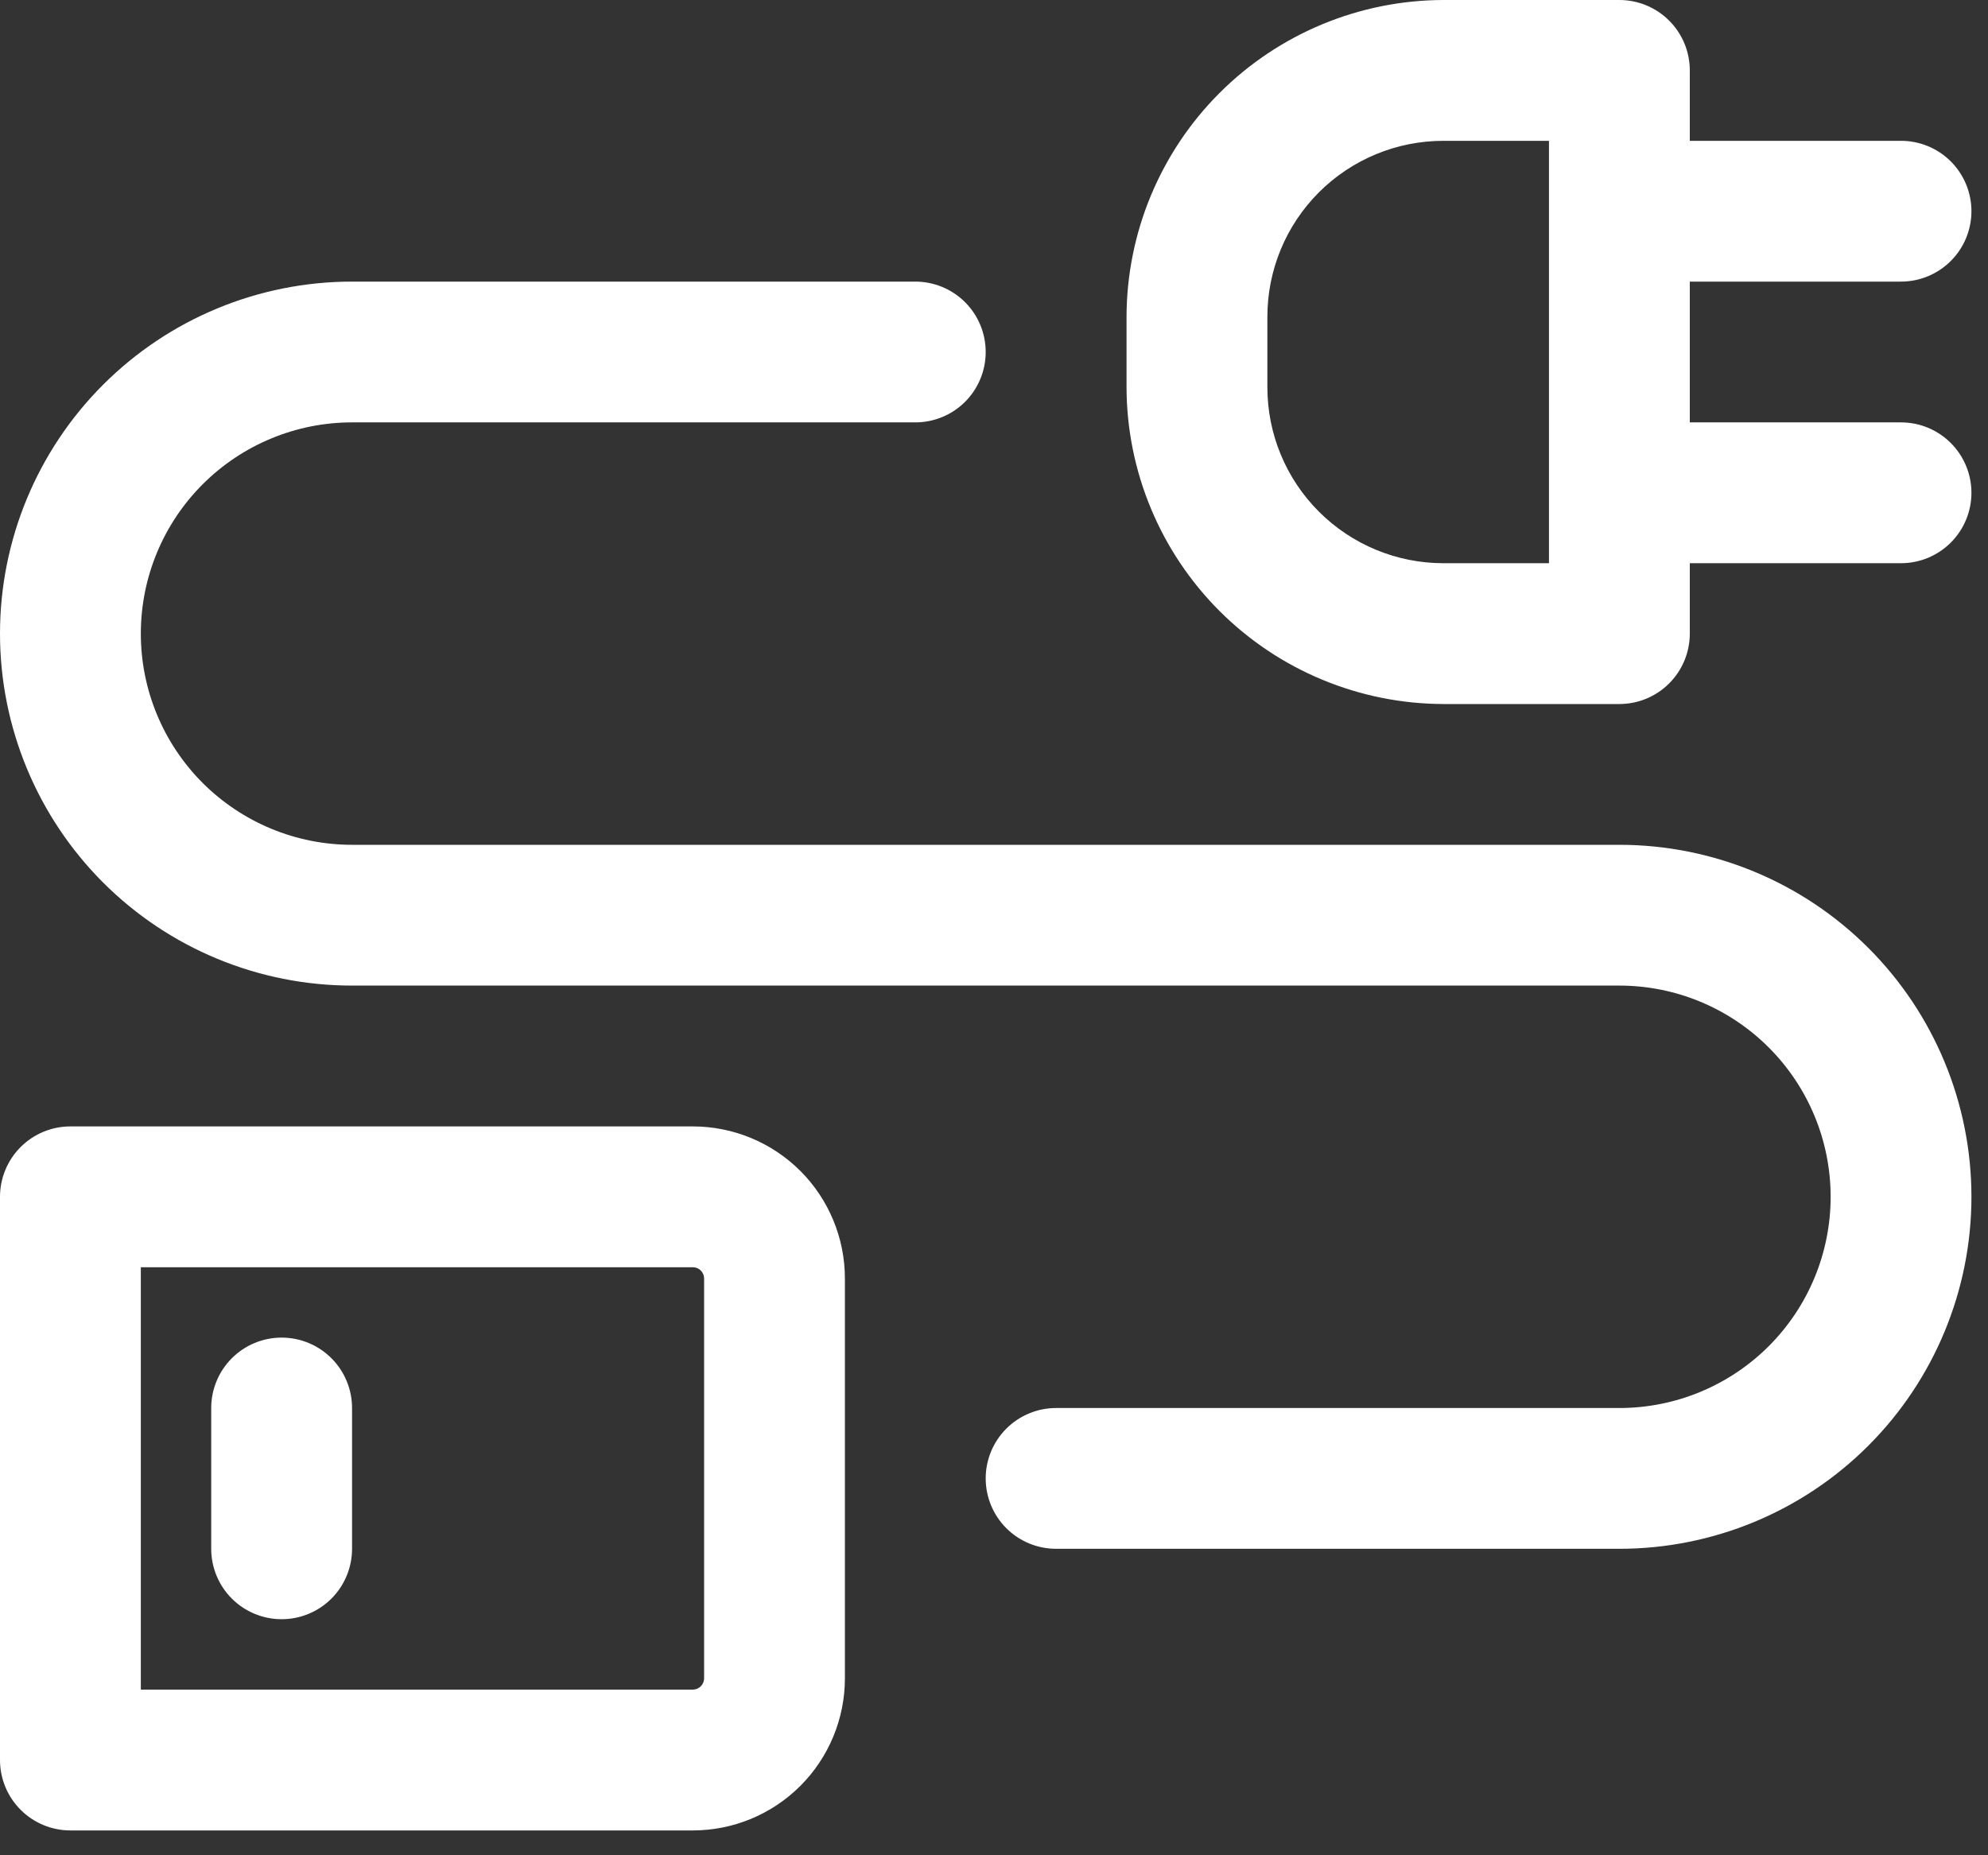
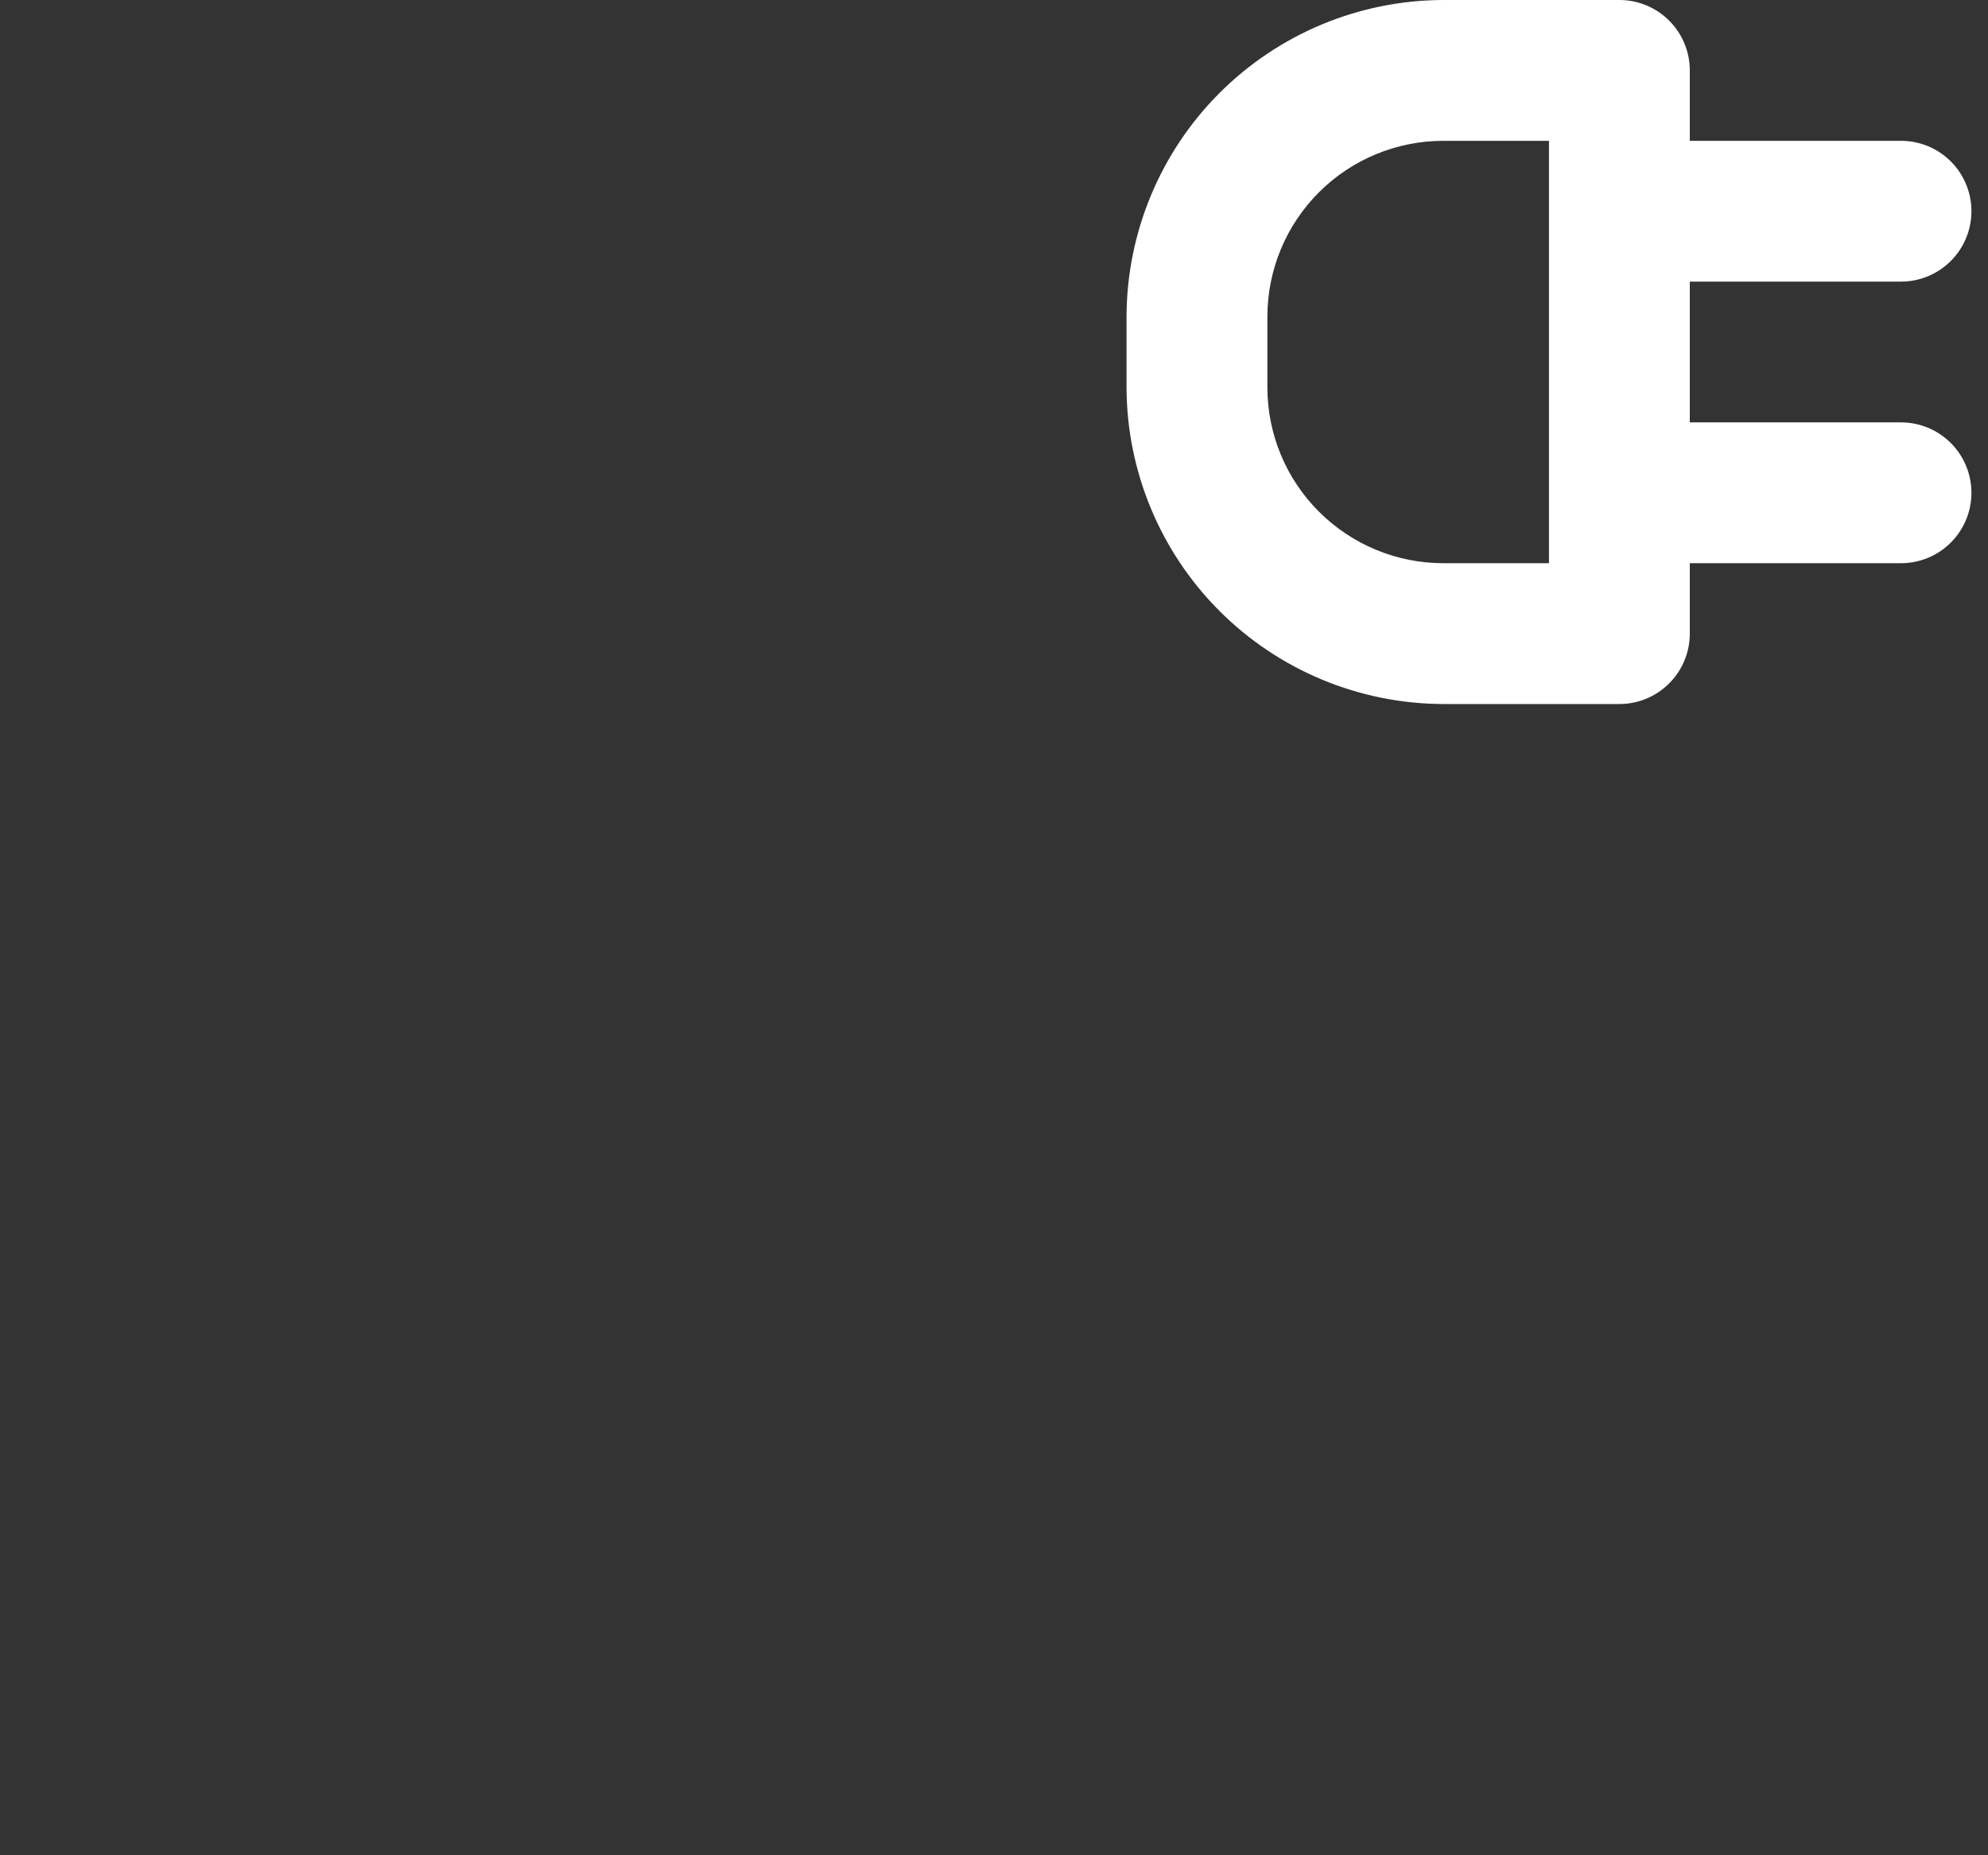
<svg xmlns="http://www.w3.org/2000/svg" width="45" height="42" viewBox="0 0 45 42" fill="none">
  <rect x="0" y="0" width="45" height="42" fill="#333333" stroke="none" />
-   <path d="M15.682 25.5H1.594C1.171 25.5 0.766 25.668 0.467 25.967C0.168 26.266 0 26.671 0 27.094V39.844C0 40.266 0.168 40.672 0.467 40.971C0.766 41.27 1.171 41.438 1.594 41.438H15.682C16.596 41.438 17.471 41.075 18.117 40.429C18.762 39.784 19.125 38.908 19.125 37.995V28.942C19.125 28.029 18.762 27.154 18.117 26.508C17.471 25.863 16.596 25.5 15.682 25.5ZM15.938 37.995C15.938 38.063 15.911 38.127 15.863 38.175C15.815 38.223 15.75 38.25 15.682 38.25H3.188V28.688H15.682C15.75 28.688 15.815 28.714 15.863 28.762C15.911 28.81 15.938 28.875 15.938 28.942V37.995Z" fill="white" />
-   <path d="M36.656 19.125H7.969C6.701 19.125 5.485 18.621 4.588 17.725C3.691 16.828 3.188 15.612 3.188 14.344C3.188 13.076 3.691 11.86 4.588 10.963C5.485 10.066 6.701 9.562 7.969 9.562H20.719C21.141 9.562 21.547 9.395 21.846 9.096C22.145 8.797 22.312 8.391 22.312 7.969C22.312 7.546 22.145 7.141 21.846 6.842C21.547 6.543 21.141 6.375 20.719 6.375H7.969C5.855 6.375 3.828 7.215 2.334 8.709C0.84 10.203 0 12.23 0 14.344C0 16.457 0.84 18.484 2.334 19.979C3.828 21.473 5.855 22.312 7.969 22.312H36.656C37.924 22.312 39.14 22.816 40.037 23.713C40.934 24.61 41.438 25.826 41.438 27.094C41.438 28.362 40.934 29.578 40.037 30.475C39.14 31.371 37.924 31.875 36.656 31.875H23.906C23.484 31.875 23.078 32.043 22.779 32.342C22.48 32.641 22.312 33.046 22.312 33.469C22.312 33.891 22.48 34.297 22.779 34.596C23.078 34.895 23.484 35.062 23.906 35.062H36.656C38.77 35.062 40.797 34.223 42.291 32.728C43.785 31.234 44.625 29.207 44.625 27.094C44.625 24.98 43.785 22.953 42.291 21.459C40.797 19.965 38.77 19.125 36.656 19.125Z" fill="white" />
  <path d="M43.031 9.562H38.25V6.375H43.031C43.454 6.375 43.859 6.207 44.158 5.908C44.457 5.609 44.625 5.204 44.625 4.781C44.625 4.359 44.457 3.953 44.158 3.654C43.859 3.355 43.454 3.188 43.031 3.188H38.25V1.594C38.25 1.171 38.082 0.766 37.783 0.467C37.484 0.168 37.079 0 36.656 0H32.672C30.771 0.004 28.949 0.761 27.605 2.105C26.261 3.449 25.504 5.271 25.5 7.172V8.766C25.504 10.666 26.261 12.488 27.605 13.832C28.949 15.176 30.771 15.933 32.672 15.938H36.656C37.079 15.938 37.484 15.77 37.783 15.471C38.082 15.172 38.25 14.766 38.25 14.344V12.75H43.031C43.454 12.75 43.859 12.582 44.158 12.283C44.457 11.984 44.625 11.579 44.625 11.156C44.625 10.734 44.457 10.328 44.158 10.029C43.859 9.73 43.454 9.562 43.031 9.562ZM35.062 12.75H32.672C31.615 12.75 30.602 12.33 29.855 11.583C29.107 10.836 28.688 9.822 28.688 8.766V7.172C28.688 6.115 29.107 5.102 29.855 4.354C30.602 3.607 31.615 3.188 32.672 3.188H35.062V12.75Z" fill="white" />
-   <path d="M6.375 30.281C5.952 30.281 5.547 30.449 5.248 30.748C4.949 31.047 4.781 31.452 4.781 31.875V35.062C4.781 35.485 4.949 35.891 5.248 36.19C5.547 36.488 5.952 36.656 6.375 36.656C6.798 36.656 7.203 36.488 7.502 36.19C7.801 35.891 7.969 35.485 7.969 35.062V31.875C7.969 31.452 7.801 31.047 7.502 30.748C7.203 30.449 6.798 30.281 6.375 30.281Z" fill="white" />
</svg>